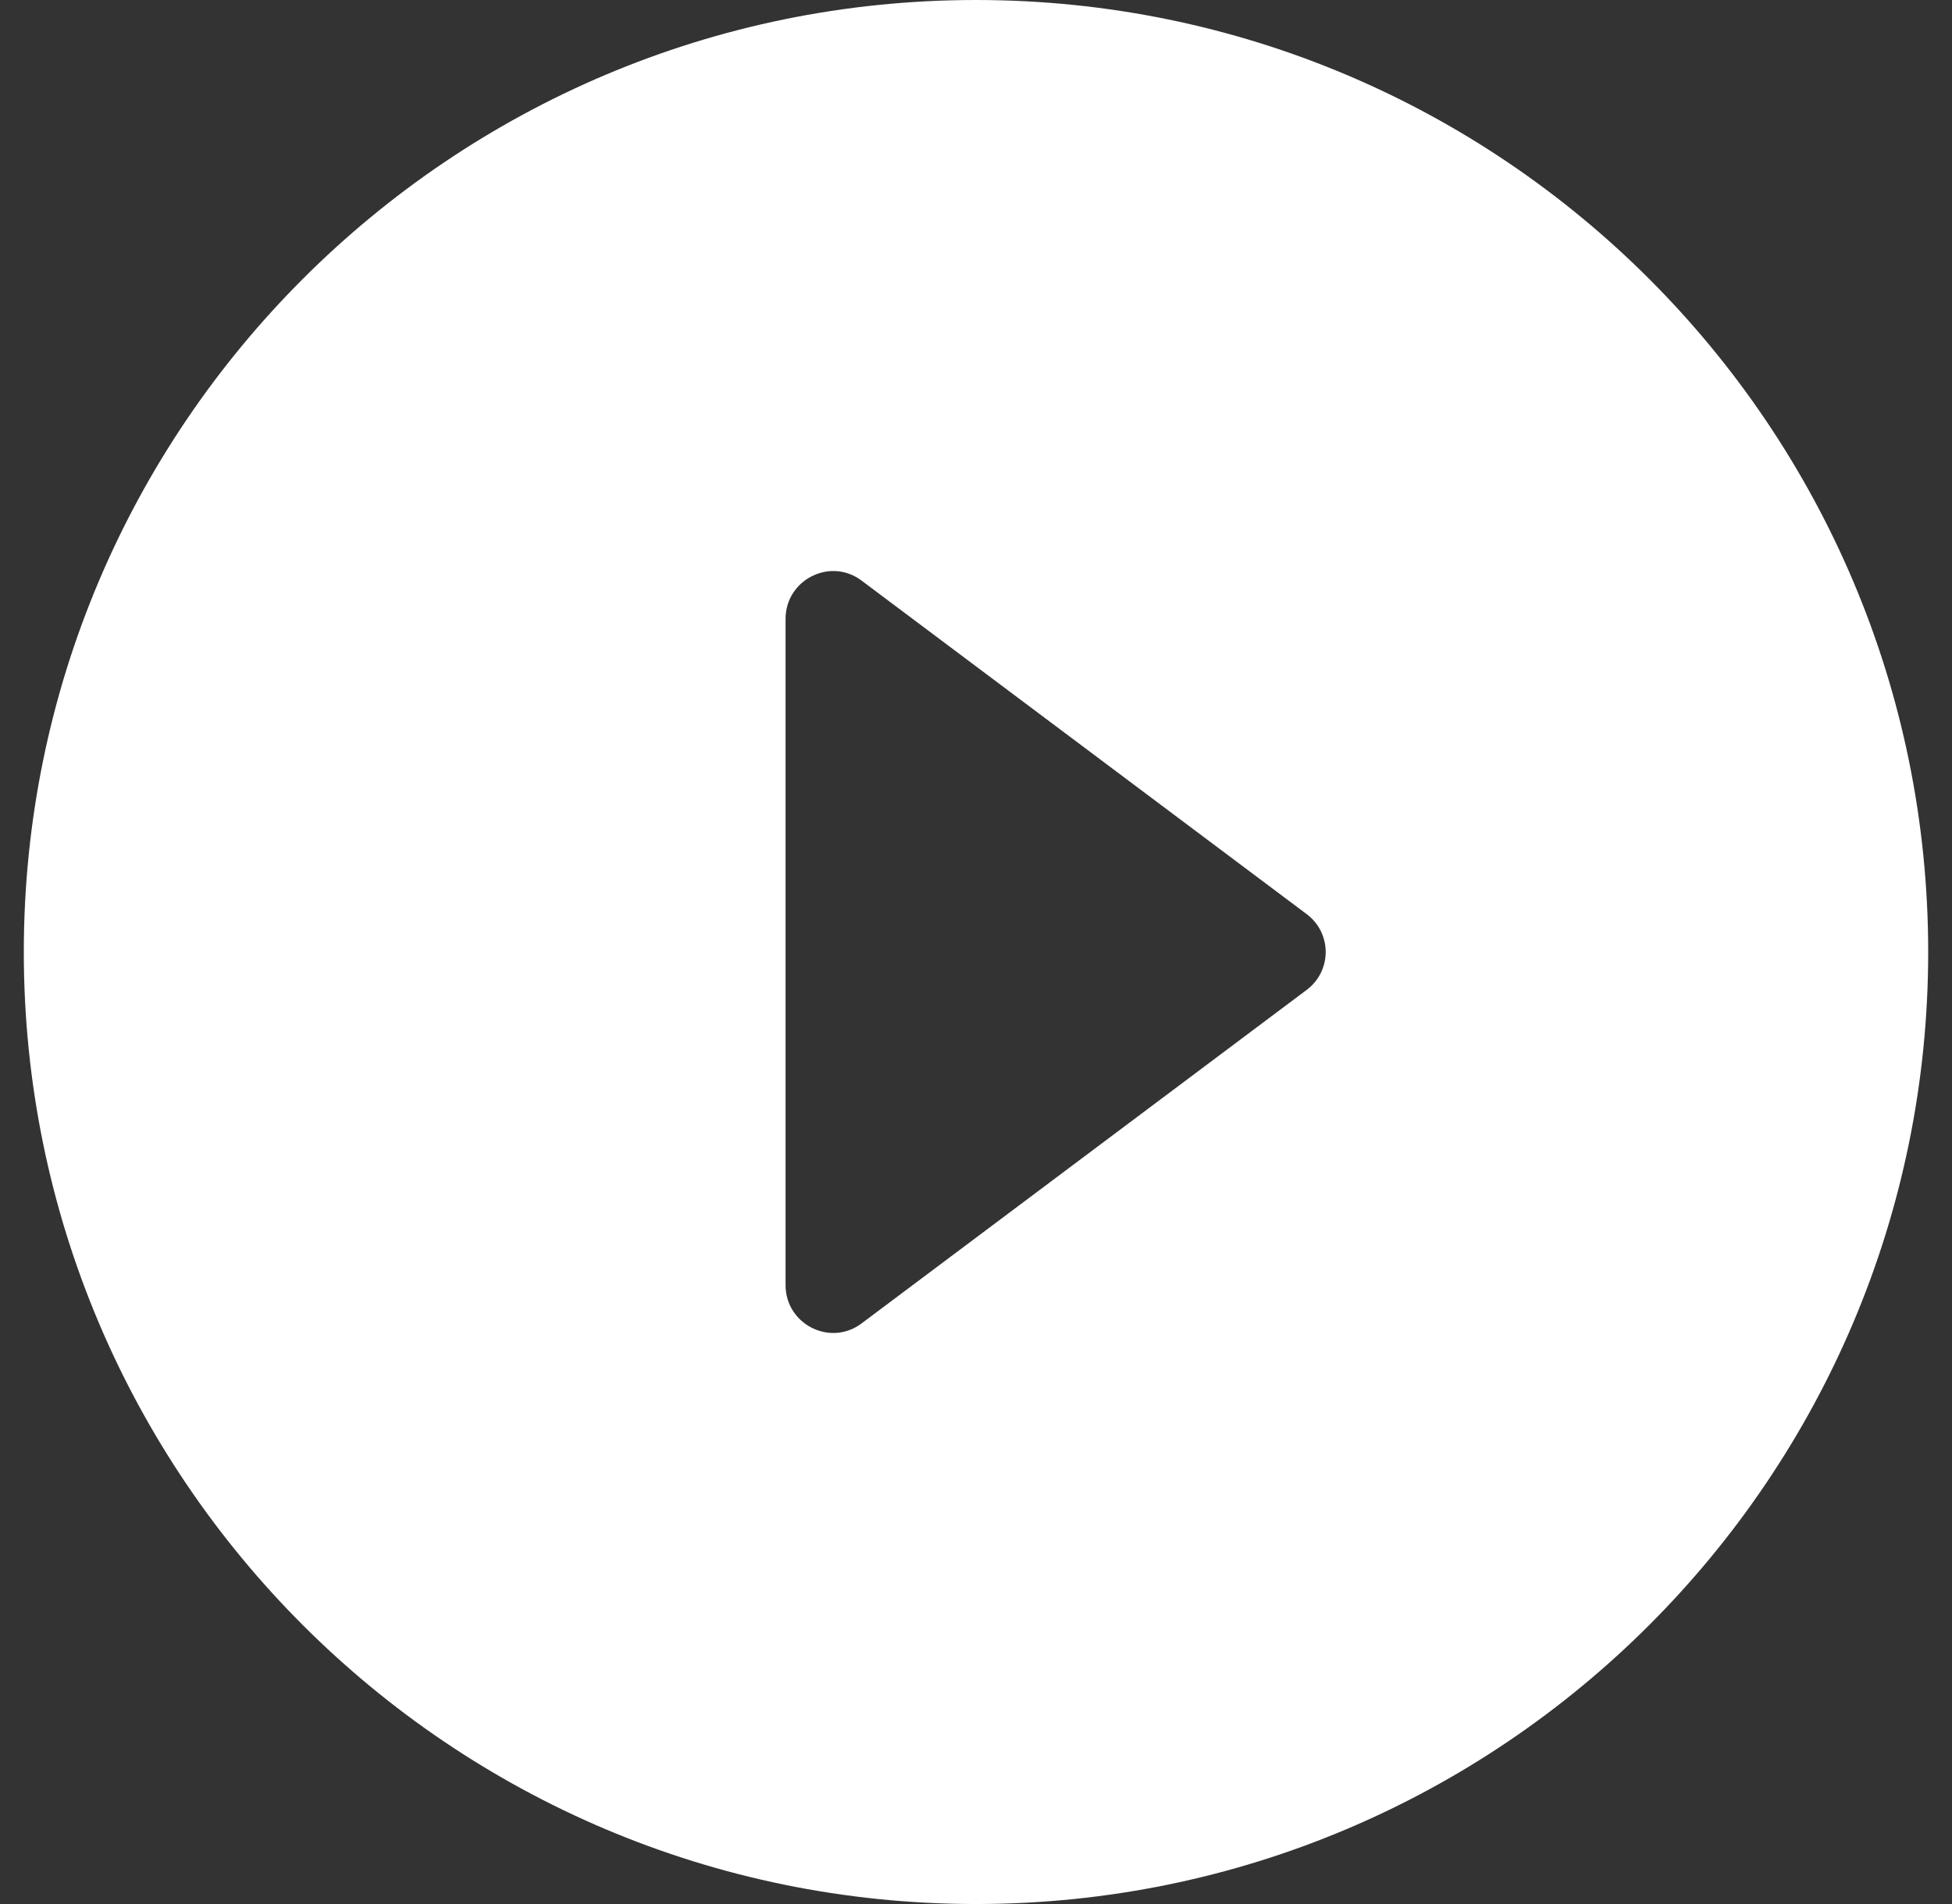
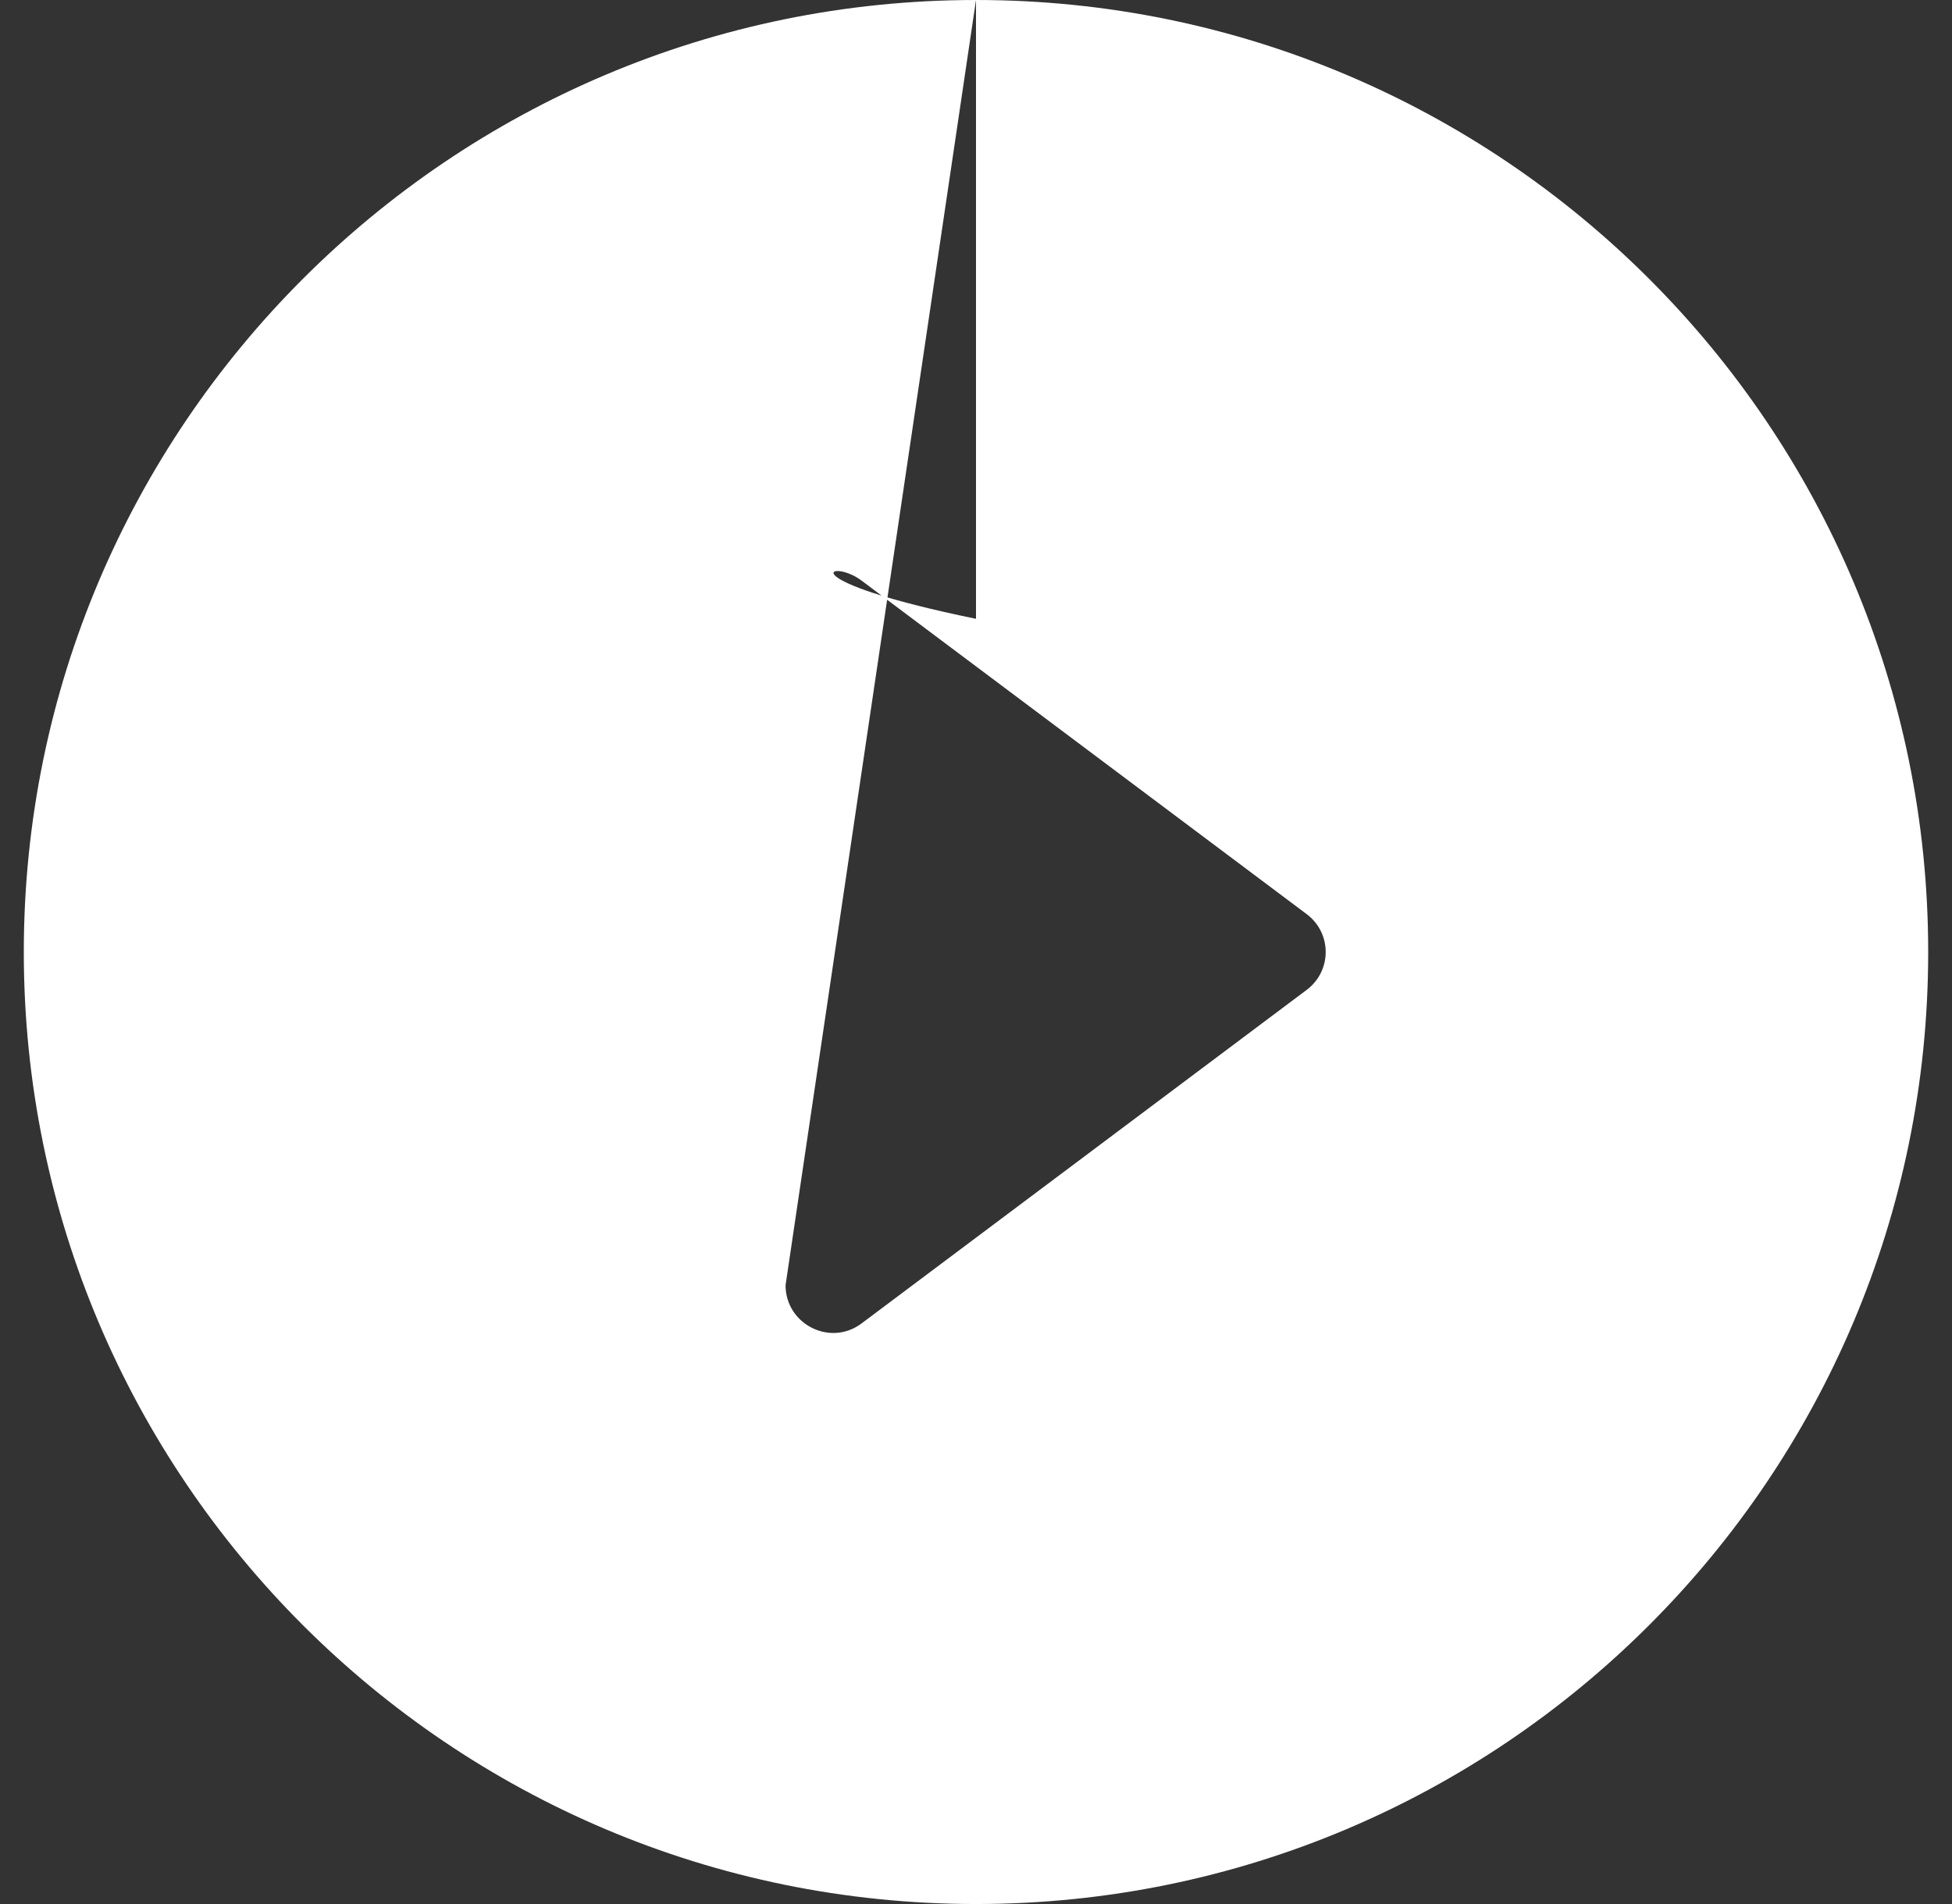
<svg xmlns="http://www.w3.org/2000/svg" width="41" height="40" viewBox="0 0 41 40" fill="none">
  <rect x="0" y="0" width="41" height="40" fill="#333333" stroke="none" />
-   <path d="M20.5 0C9.46 0 0.5 8.96 0.5 20C0.5 31.04 9.46 40 20.5 40C31.54 40 40.5 31.04 40.5 20C40.5 8.96 31.54 0 20.5 0ZM16.5 27V13C16.5 12.18 17.44 11.7 18.1 12.2L27.44 19.2C27.98 19.6 27.98 20.4 27.44 20.8L18.1 27.8C17.44 28.3 16.5 27.82 16.5 27Z" fill="white" />
+   <path d="M20.5 0C9.46 0 0.5 8.96 0.5 20C0.5 31.04 9.46 40 20.5 40C31.54 40 40.5 31.04 40.5 20C40.5 8.96 31.54 0 20.5 0ZV13C16.5 12.18 17.44 11.7 18.1 12.2L27.44 19.2C27.98 19.6 27.98 20.4 27.44 20.8L18.1 27.8C17.44 28.3 16.5 27.82 16.5 27Z" fill="white" />
</svg>